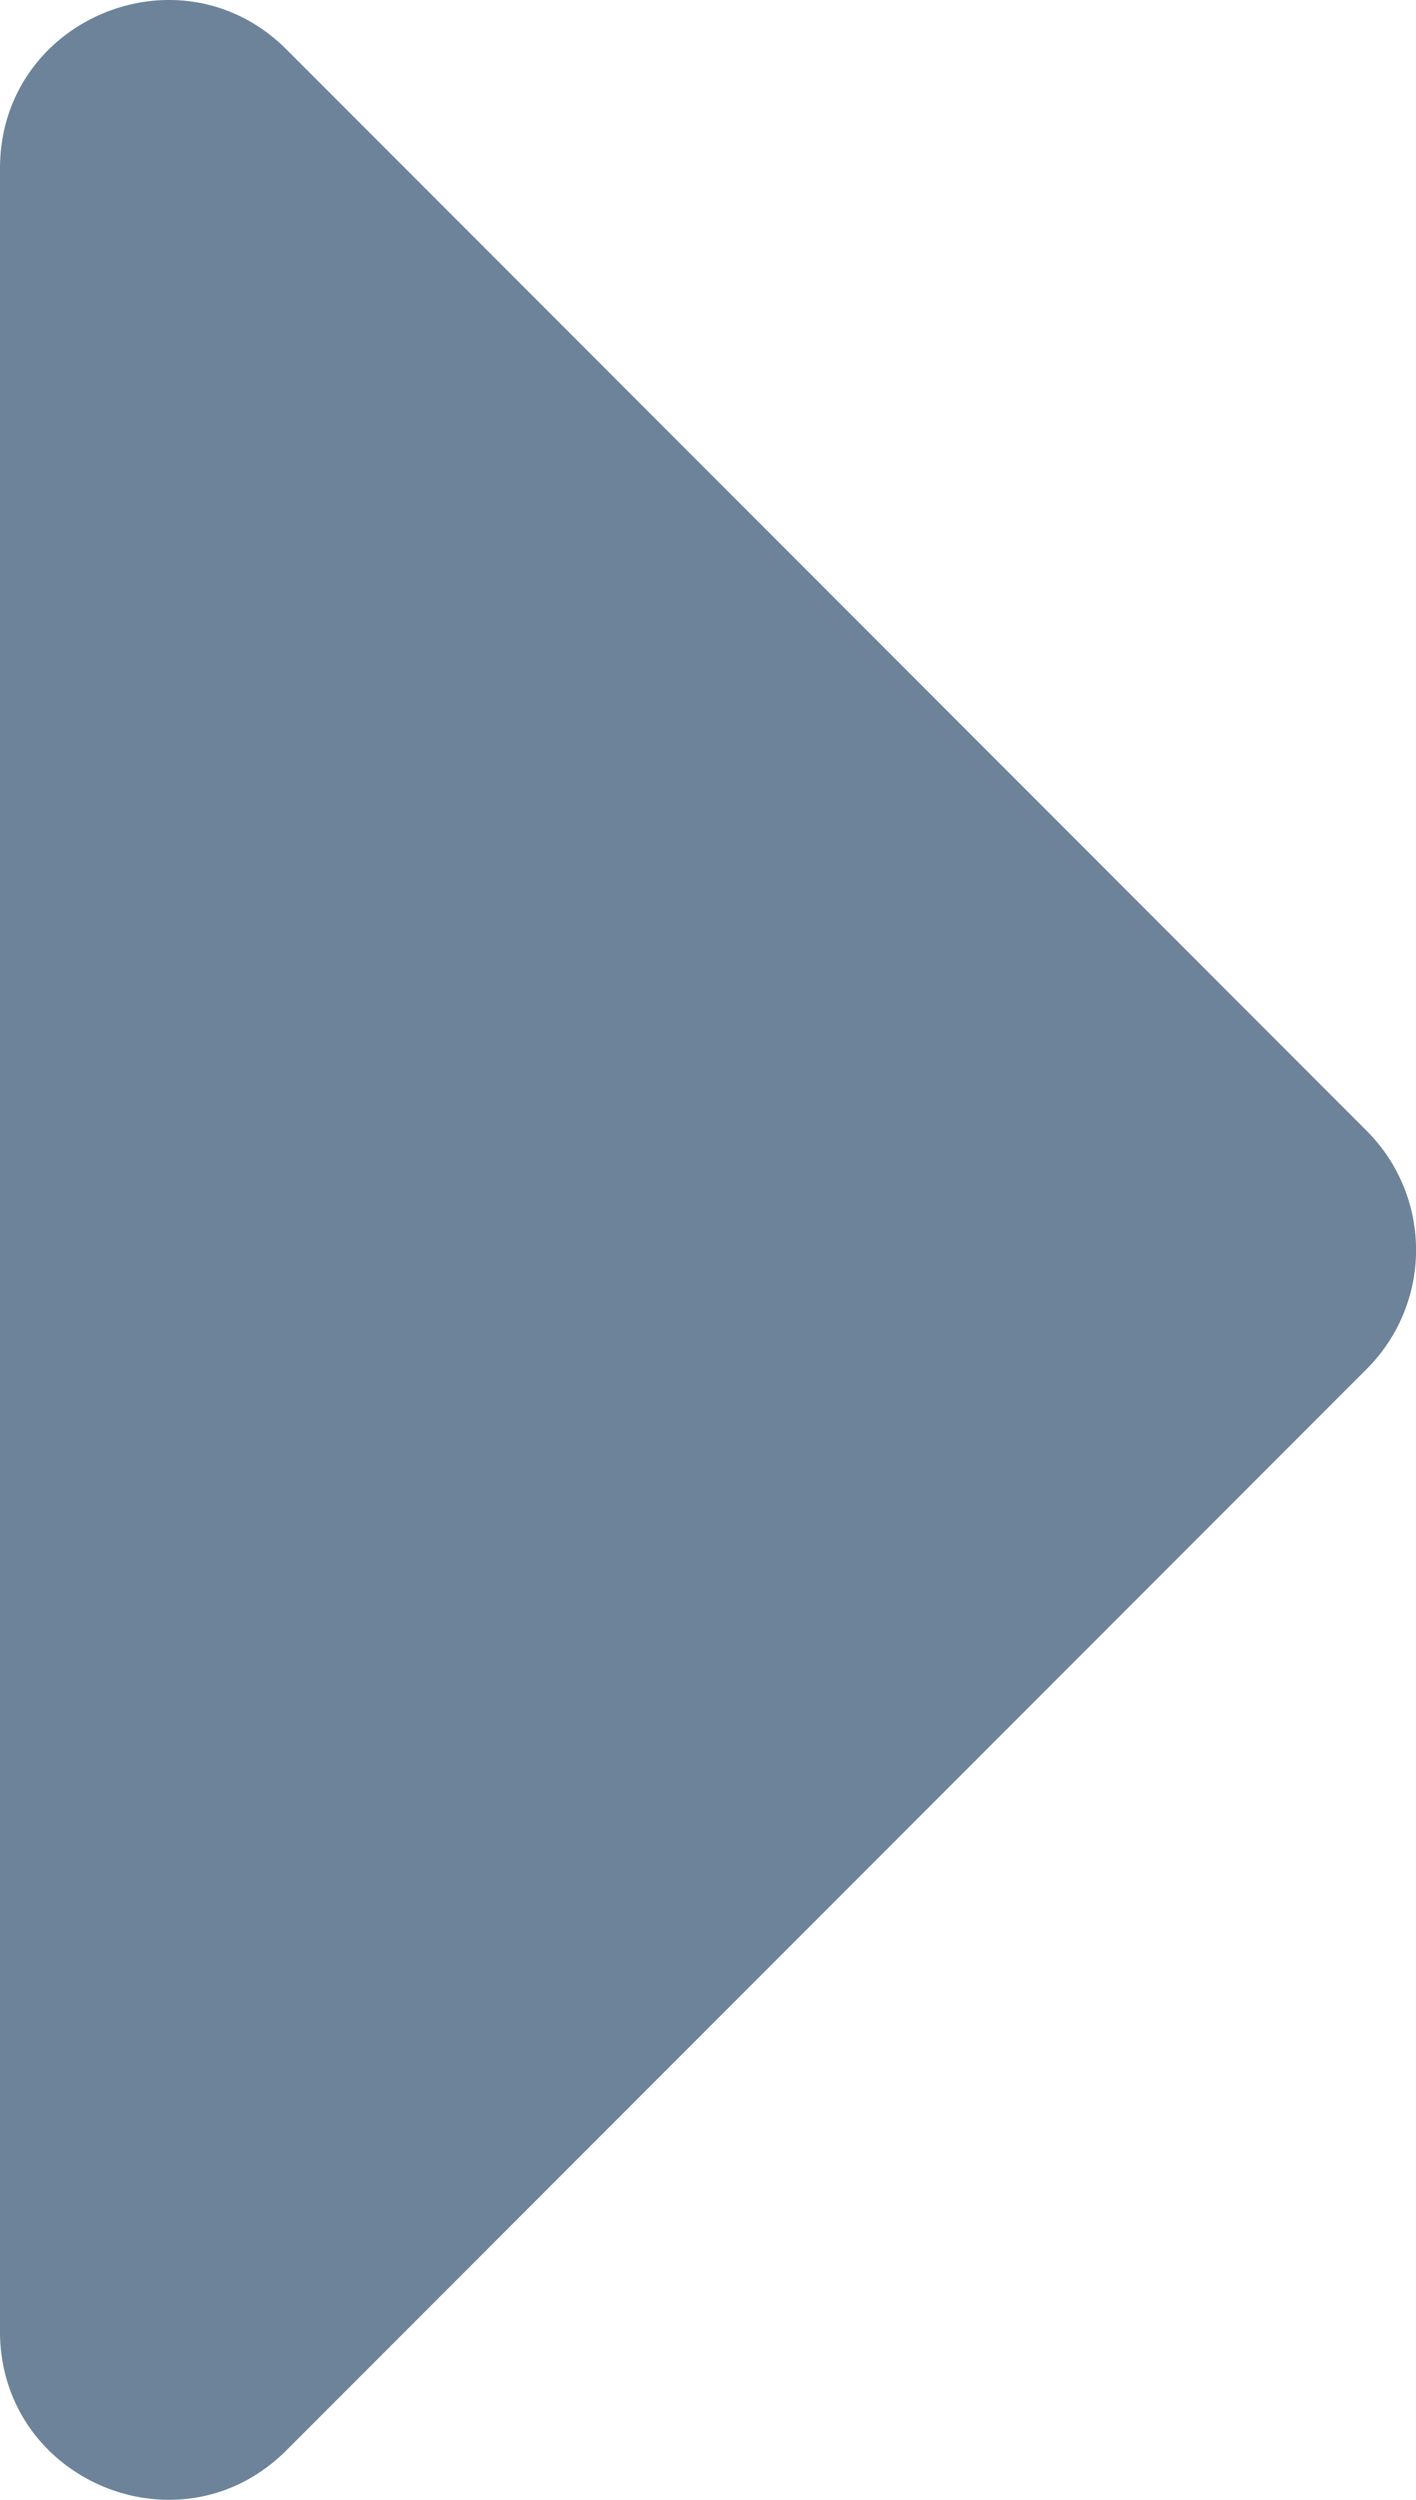
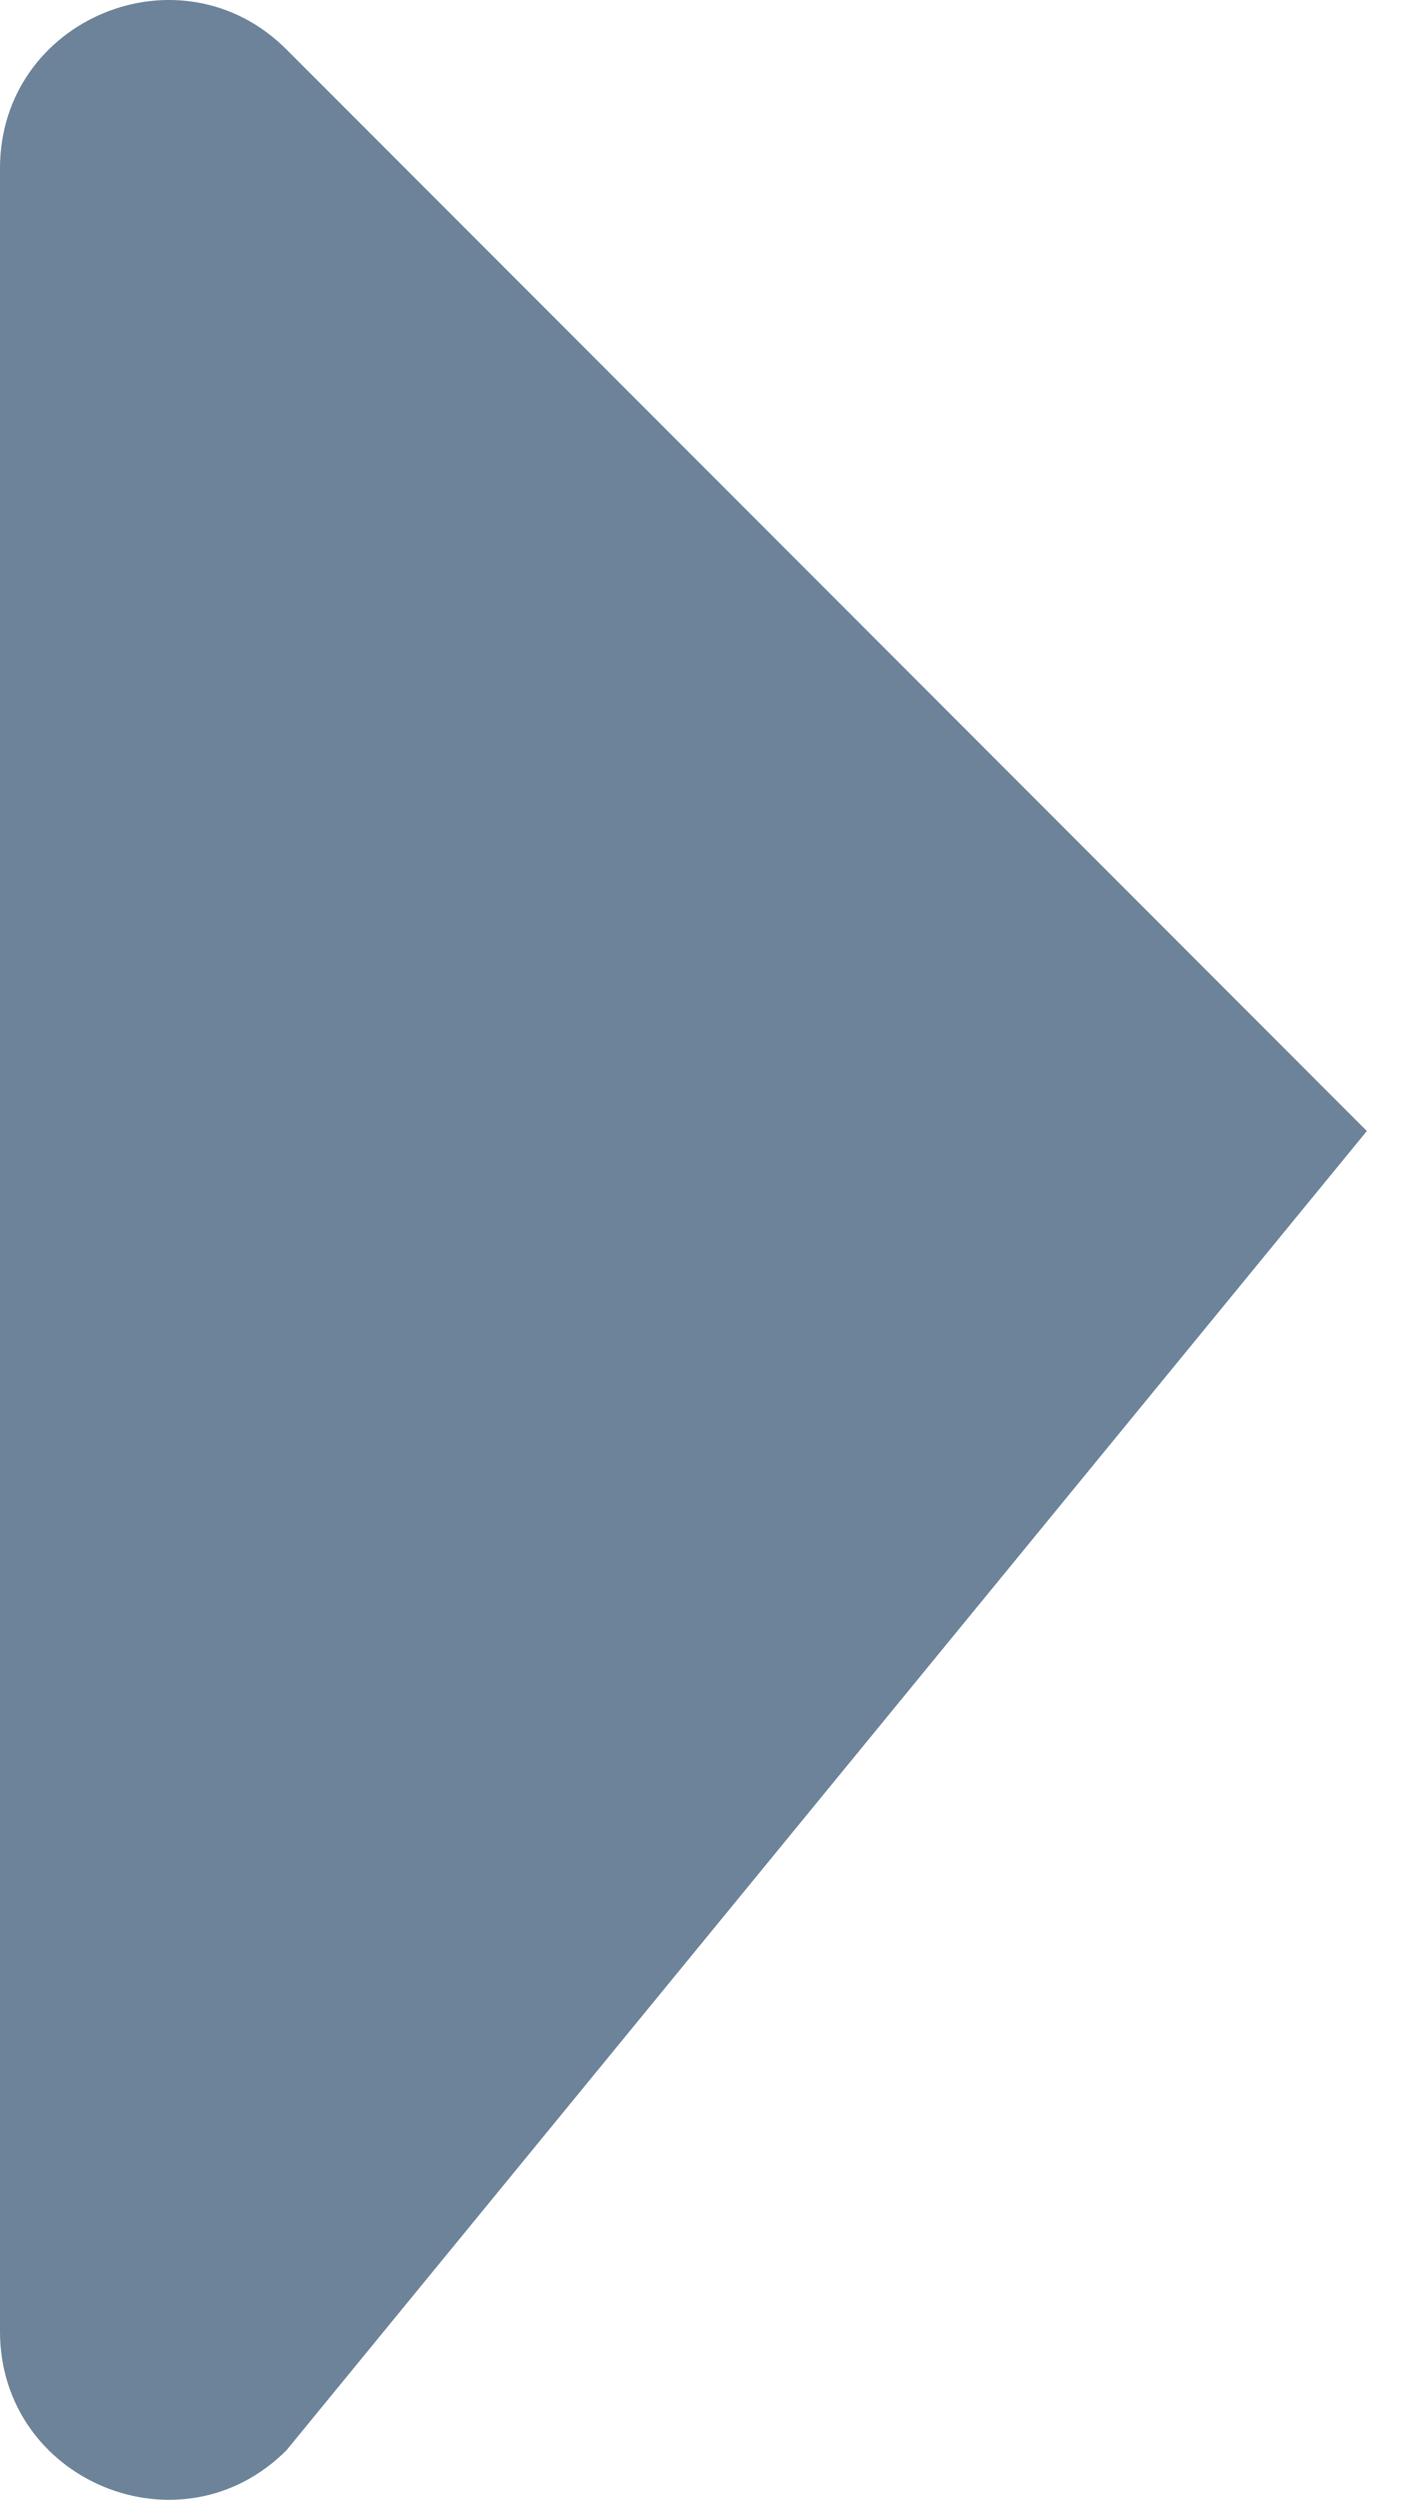
<svg xmlns="http://www.w3.org/2000/svg" width="17" height="30" fill="none" viewBox="0 0 17 30">
-   <path fill="#6C8399" d="M0 27.979V2.02C0 .224 2.171-.676 3.441.595L16.41 13.573a2.019 2.019 0 0 1 0 2.854L3.44 29.404C2.171 30.676 0 29.775 0 27.978z" />
+   <path fill="#6C8399" d="M0 27.979V2.02C0 .224 2.171-.676 3.441.595L16.41 13.573L3.44 29.404C2.171 30.676 0 29.775 0 27.978z" />
</svg>